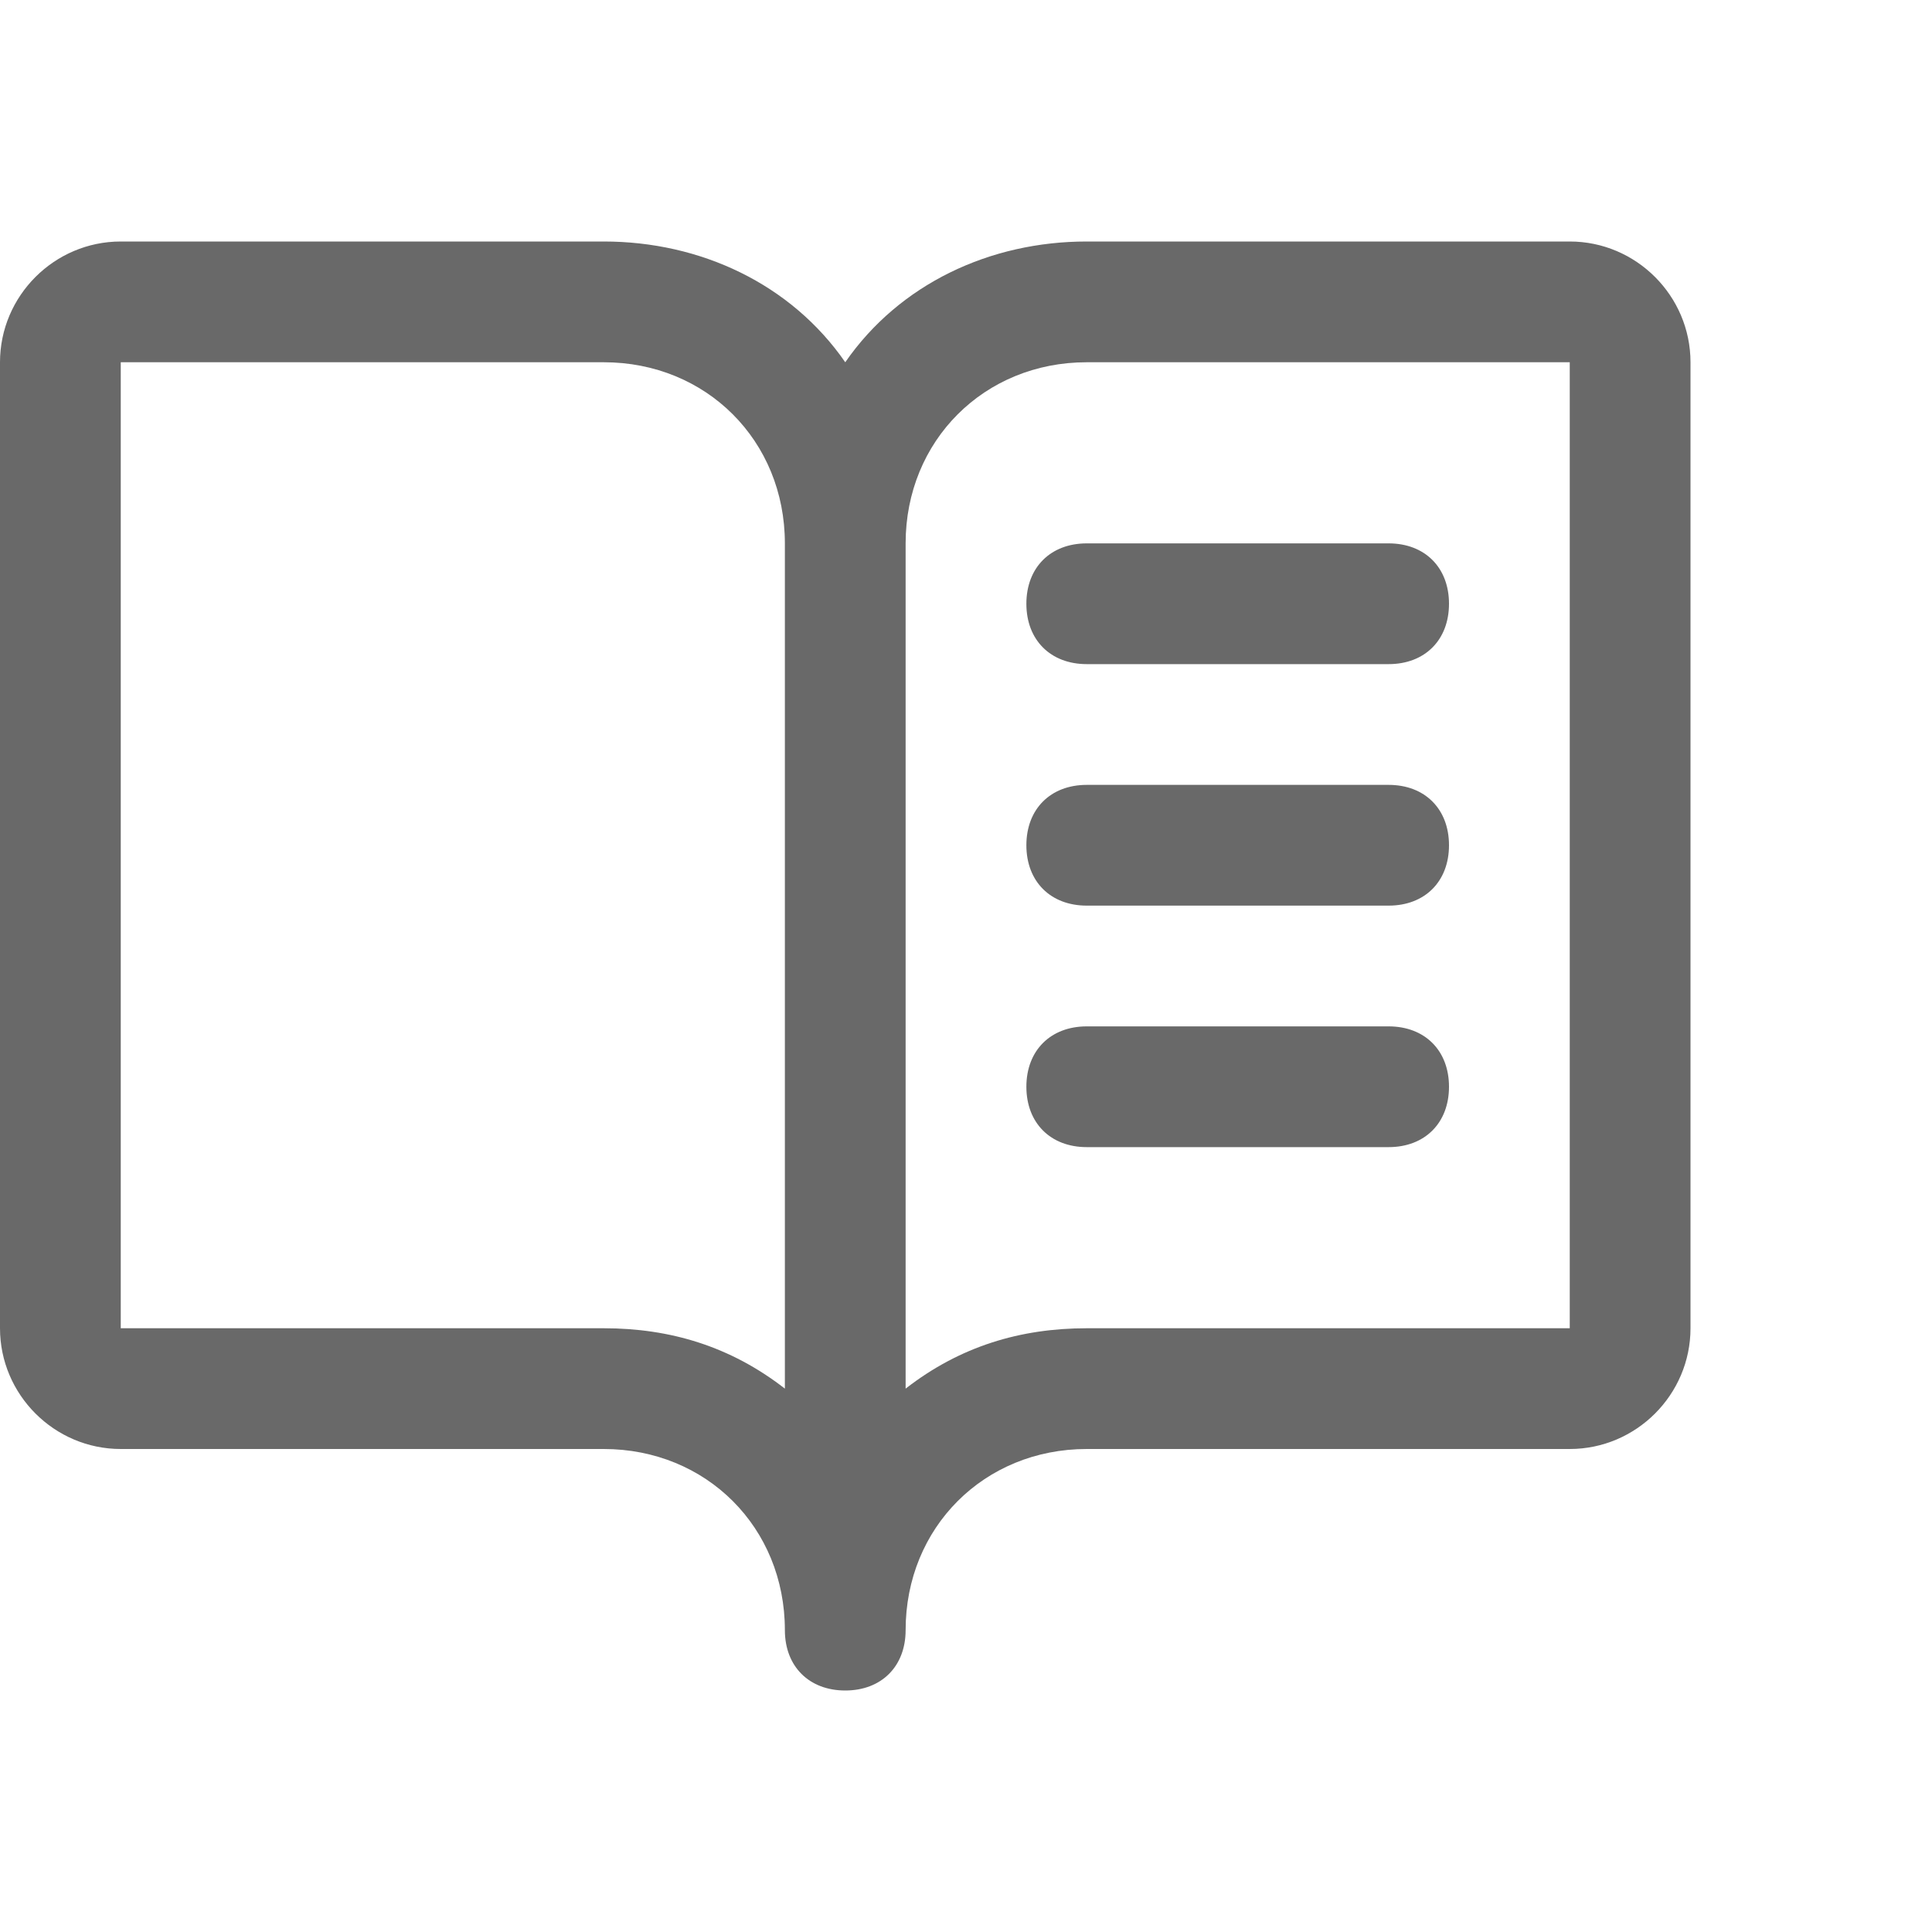
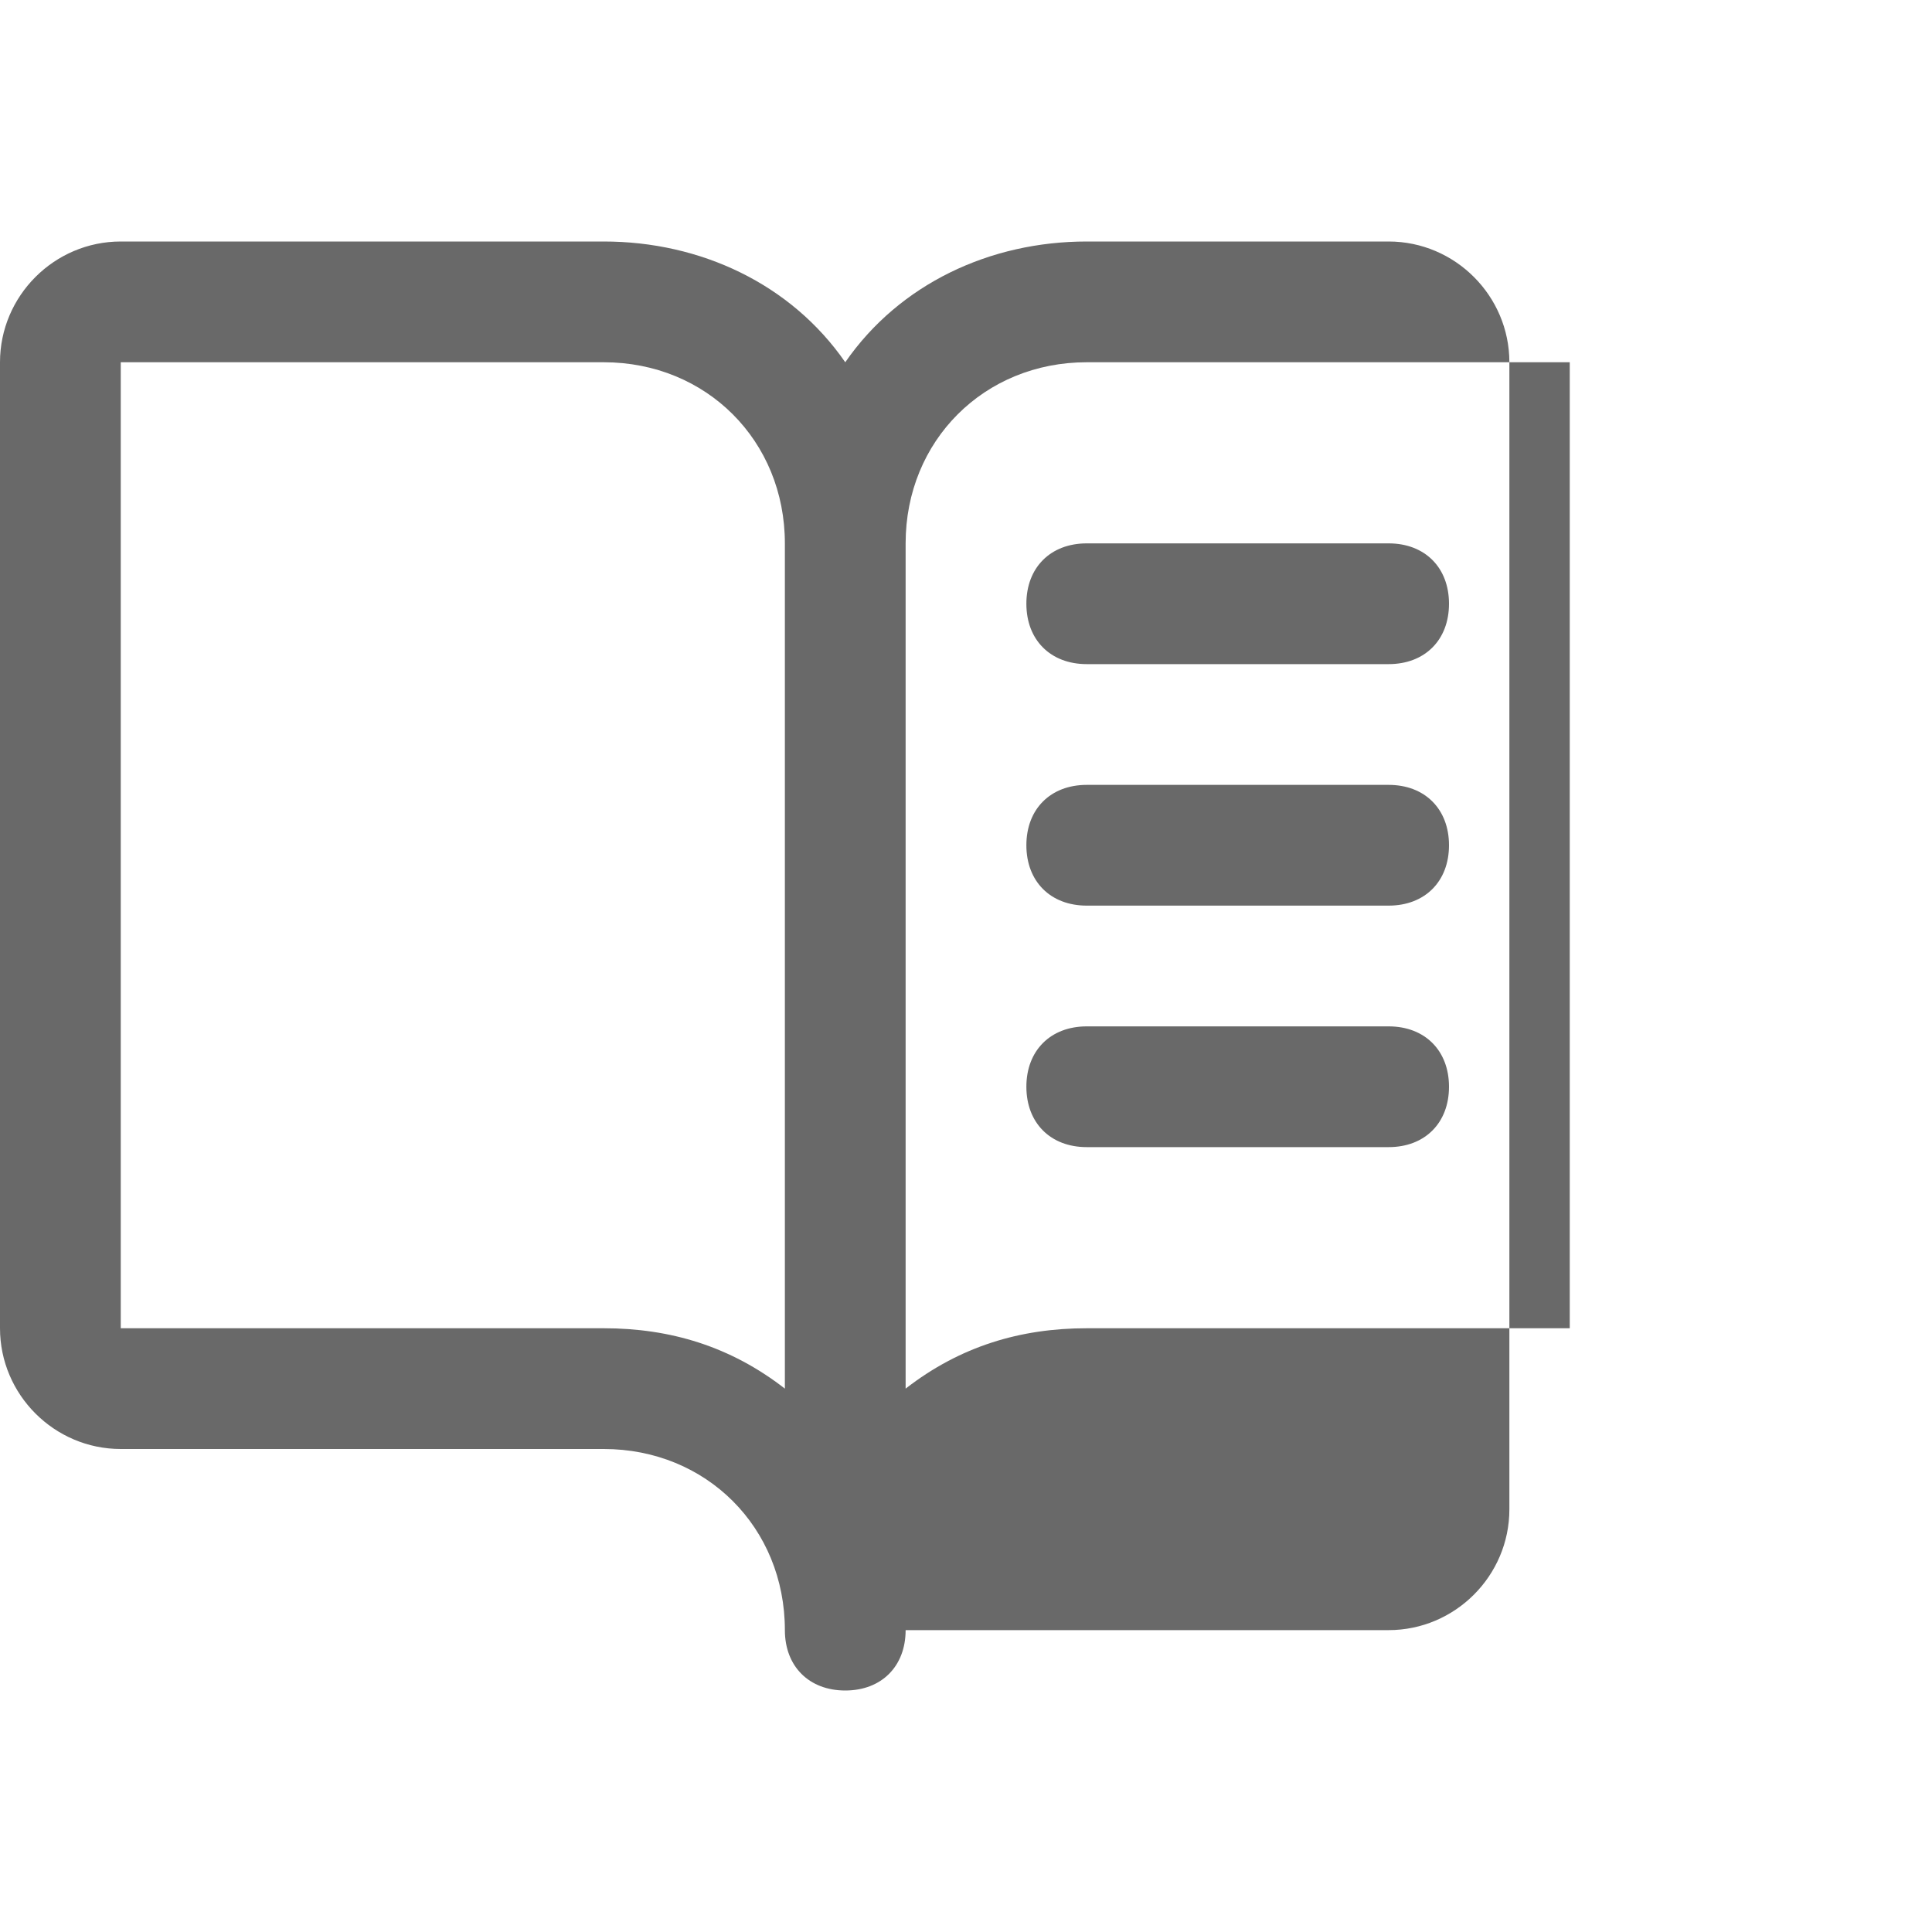
<svg xmlns="http://www.w3.org/2000/svg" viewBox="0 0 32 32" style="enable-background:new 0 0 32 32" xml:space="preserve">
-   <path d="M26 4h-8c-1.6 0-3.1.7-4 2-.9-1.3-2.4-2-4-2H2C.9 4 0 4.9 0 6v16c0 1.1.9 2 2 2h8c1.7 0 3 1.3 3 3 0 .6.4 1 1 1s1-.4 1-1c0-1.7 1.3-3 3-3h8c1.1 0 2-.9 2-2V6c0-1.1-.9-2-2-2zM10 22H2V6h8c1.7 0 3 1.3 3 3v14c-.9-.7-1.9-1-3-1zm16 0h-8c-1.1 0-2.1.3-3 1V9c0-1.7 1.3-3 3-3h8v16zM18 9h5c.6 0 1 .4 1 1s-.4 1-1 1h-5c-.6 0-1-.4-1-1s.4-1 1-1zm6 5c0 .6-.4 1-1 1h-5c-.6 0-1-.4-1-1s.4-1 1-1h5c.6 0 1 .4 1 1zm0 4c0 .6-.4 1-1 1h-5c-.6 0-1-.4-1-1s.4-1 1-1h5c.6 0 1 .4 1 1z" style="fill:#696969" />
+   <path d="M26 4h-8c-1.6 0-3.1.7-4 2-.9-1.3-2.4-2-4-2H2C.9 4 0 4.9 0 6v16c0 1.1.9 2 2 2h8c1.7 0 3 1.3 3 3 0 .6.4 1 1 1s1-.4 1-1h8c1.1 0 2-.9 2-2V6c0-1.1-.9-2-2-2zM10 22H2V6h8c1.7 0 3 1.3 3 3v14c-.9-.7-1.9-1-3-1zm16 0h-8c-1.1 0-2.1.3-3 1V9c0-1.7 1.3-3 3-3h8v16zM18 9h5c.6 0 1 .4 1 1s-.4 1-1 1h-5c-.6 0-1-.4-1-1s.4-1 1-1zm6 5c0 .6-.4 1-1 1h-5c-.6 0-1-.4-1-1s.4-1 1-1h5c.6 0 1 .4 1 1zm0 4c0 .6-.4 1-1 1h-5c-.6 0-1-.4-1-1s.4-1 1-1h5c.6 0 1 .4 1 1z" style="fill:#696969" />
</svg>